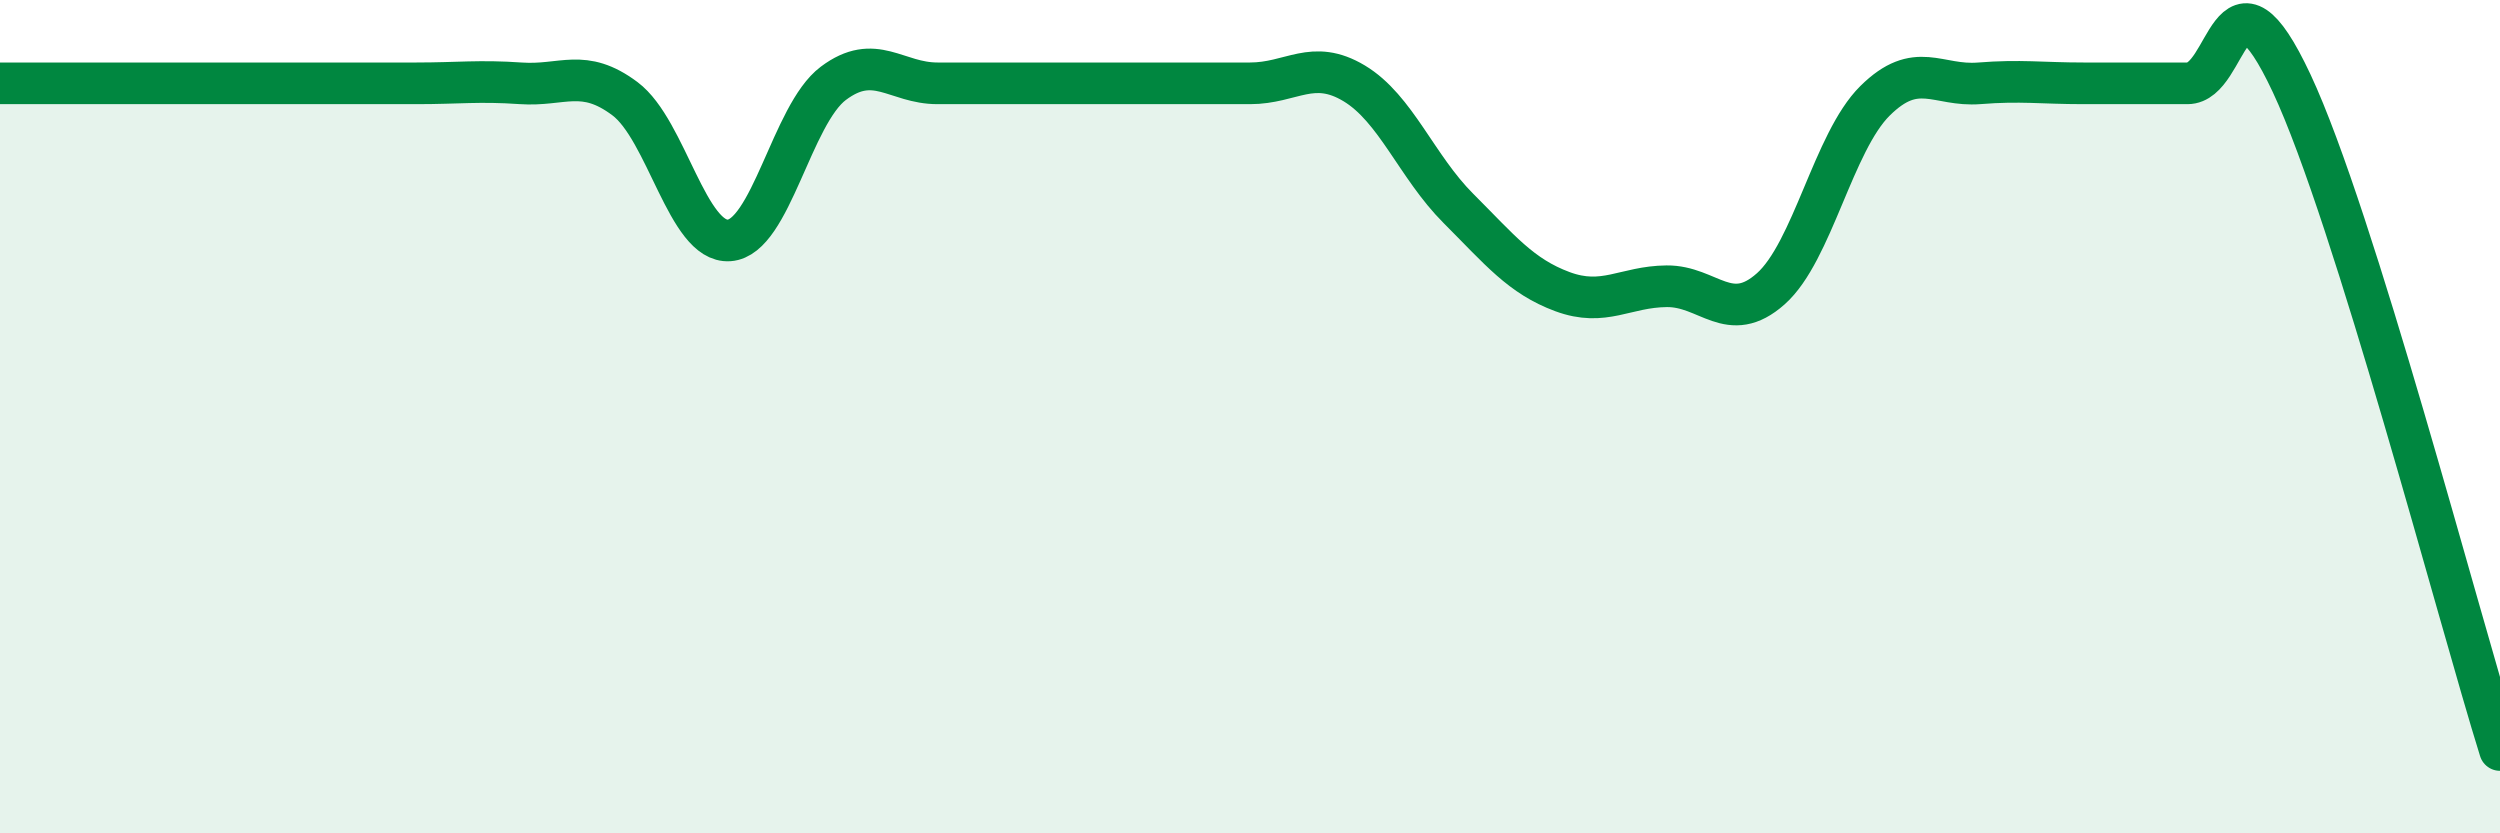
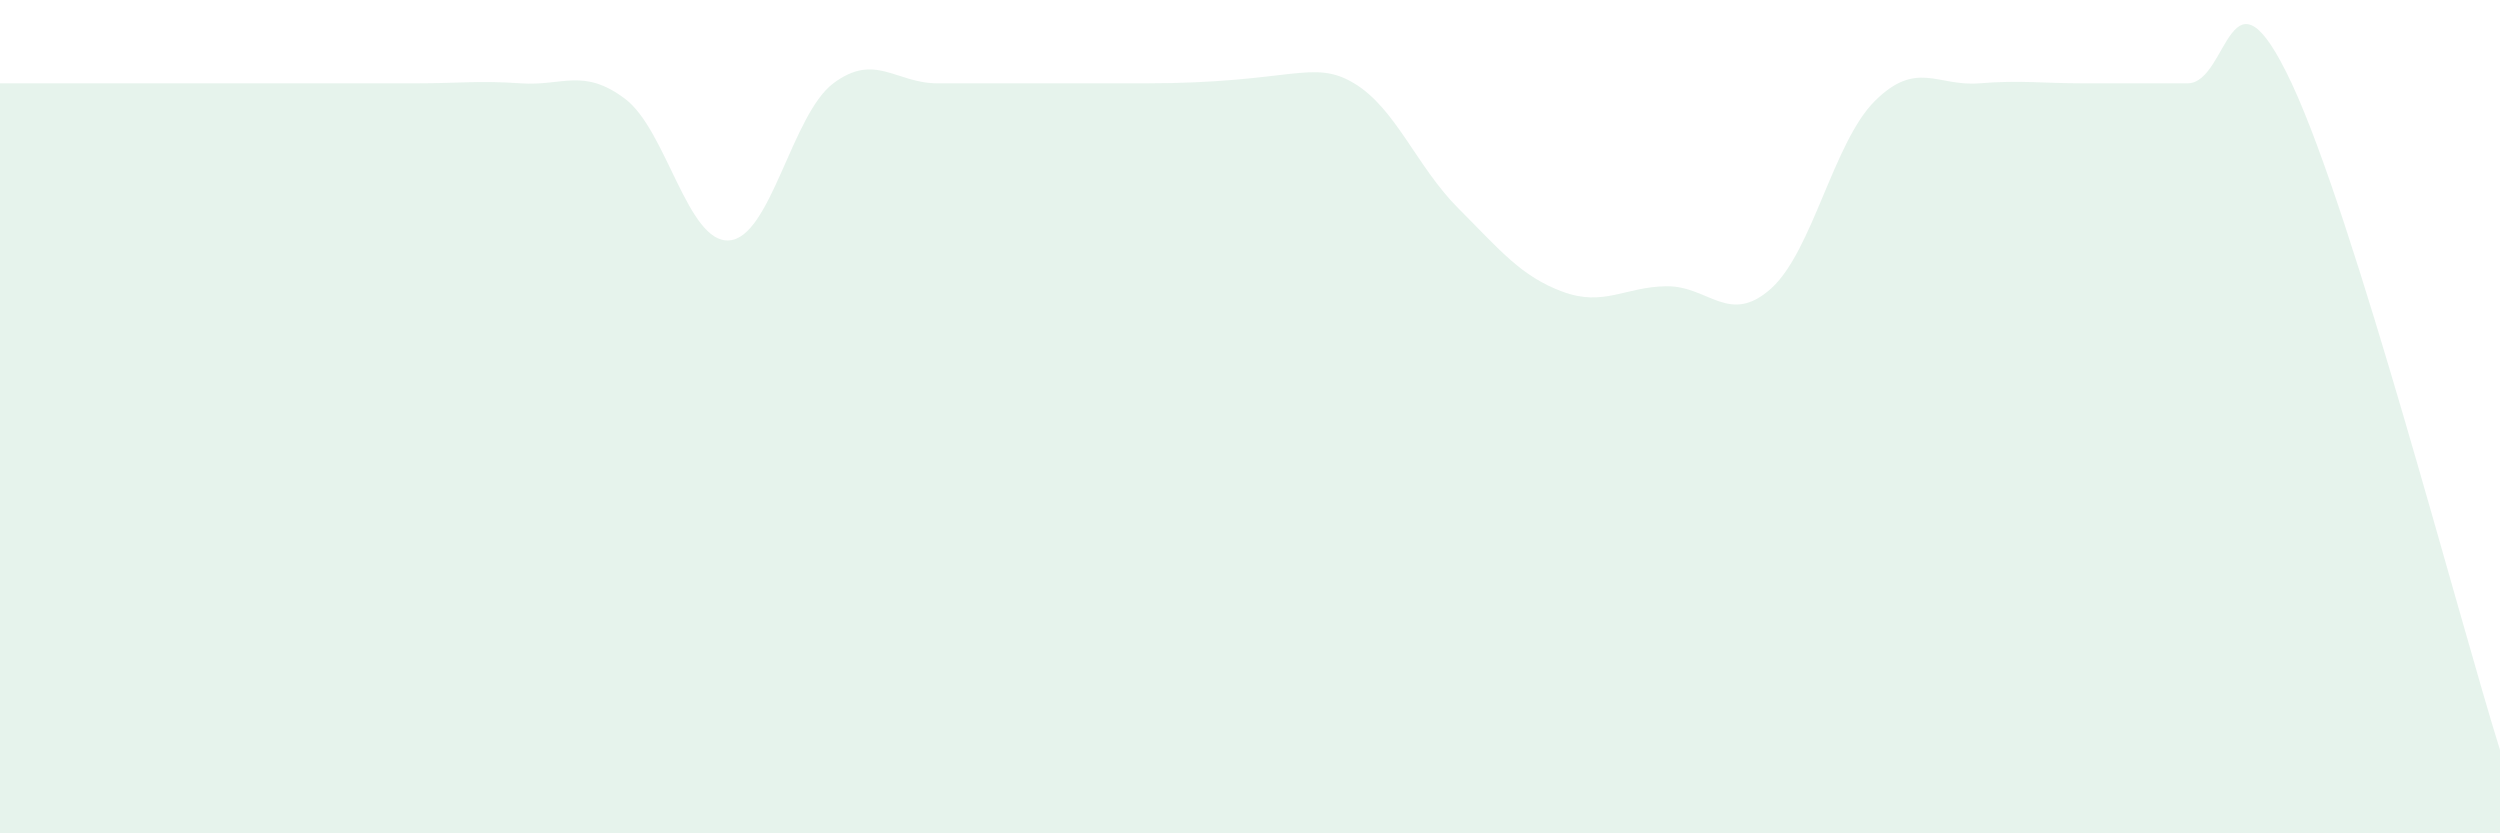
<svg xmlns="http://www.w3.org/2000/svg" width="60" height="20" viewBox="0 0 60 20">
-   <path d="M 0,2 C 0.5,2 1.5,2 2.5,2 C 3.5,2 4,2 5,2 C 6,2 6.5,2 7.5,2 C 8.5,2 9,2 10,2 C 11,2 11.5,1.93 12.5,2 C 13.5,2.07 14,1.62 15,2.37 C 16,3.12 16.5,5.84 17.5,5.77 C 18.5,5.7 19,2.75 20,2 C 21,1.25 21.5,2 22.5,2 C 23.5,2 24,2 25,2 C 26,2 26.5,2 27.5,2 C 28.5,2 29,2 30,2 C 31,2 31.5,1.4 32.5,2 C 33.5,2.6 34,4 35,5 C 36,6 36.5,6.63 37.5,7 C 38.5,7.37 39,6.88 40,6.87 C 41,6.86 41.5,7.82 42.5,6.93 C 43.5,6.04 44,3.41 45,2.42 C 46,1.43 46.5,2.08 47.5,2 C 48.5,1.92 49,2 50,2 C 51,2 51.5,2 52.5,2 C 53.5,2 53.5,-1.2 55,2 C 56.5,5.2 59,14.8 60,18L60 20L0 20Z" fill="#008740" opacity="0.1" stroke-linecap="round" stroke-linejoin="round" />
-   <path d="M 0,2 C 0.5,2 1.5,2 2.5,2 C 3.5,2 4,2 5,2 C 6,2 6.5,2 7.5,2 C 8.5,2 9,2 10,2 C 11,2 11.5,1.93 12.5,2 C 13.5,2.07 14,1.62 15,2.37 C 16,3.12 16.5,5.84 17.5,5.77 C 18.5,5.7 19,2.75 20,2 C 21,1.25 21.5,2 22.5,2 C 23.5,2 24,2 25,2 C 26,2 26.5,2 27.5,2 C 28.5,2 29,2 30,2 C 31,2 31.5,1.4 32.5,2 C 33.5,2.6 34,4 35,5 C 36,6 36.5,6.63 37.5,7 C 38.5,7.37 39,6.88 40,6.87 C 41,6.86 41.5,7.82 42.5,6.93 C 43.5,6.04 44,3.41 45,2.42 C 46,1.43 46.5,2.08 47.5,2 C 48.5,1.92 49,2 50,2 C 51,2 51.5,2 52.5,2 C 53.5,2 53.5,-1.2 55,2 C 56.5,5.2 59,14.8 60,18" stroke="#008740" stroke-width="1" fill="none" stroke-linecap="round" stroke-linejoin="round" />
+   <path d="M 0,2 C 0.5,2 1.5,2 2.5,2 C 3.5,2 4,2 5,2 C 6,2 6.5,2 7.5,2 C 8.5,2 9,2 10,2 C 11,2 11.5,1.93 12.5,2 C 13.5,2.07 14,1.62 15,2.37 C 16,3.12 16.5,5.84 17.5,5.77 C 18.5,5.7 19,2.75 20,2 C 21,1.25 21.5,2 22.5,2 C 23.5,2 24,2 25,2 C 26,2 26.5,2 27.5,2 C 31,2 31.5,1.4 32.5,2 C 33.5,2.6 34,4 35,5 C 36,6 36.5,6.63 37.5,7 C 38.5,7.37 39,6.88 40,6.87 C 41,6.86 41.5,7.82 42.5,6.93 C 43.5,6.04 44,3.41 45,2.42 C 46,1.43 46.5,2.08 47.5,2 C 48.5,1.92 49,2 50,2 C 51,2 51.5,2 52.5,2 C 53.5,2 53.5,-1.2 55,2 C 56.5,5.2 59,14.8 60,18L60 20L0 20Z" fill="#008740" opacity="0.1" stroke-linecap="round" stroke-linejoin="round" />
</svg>